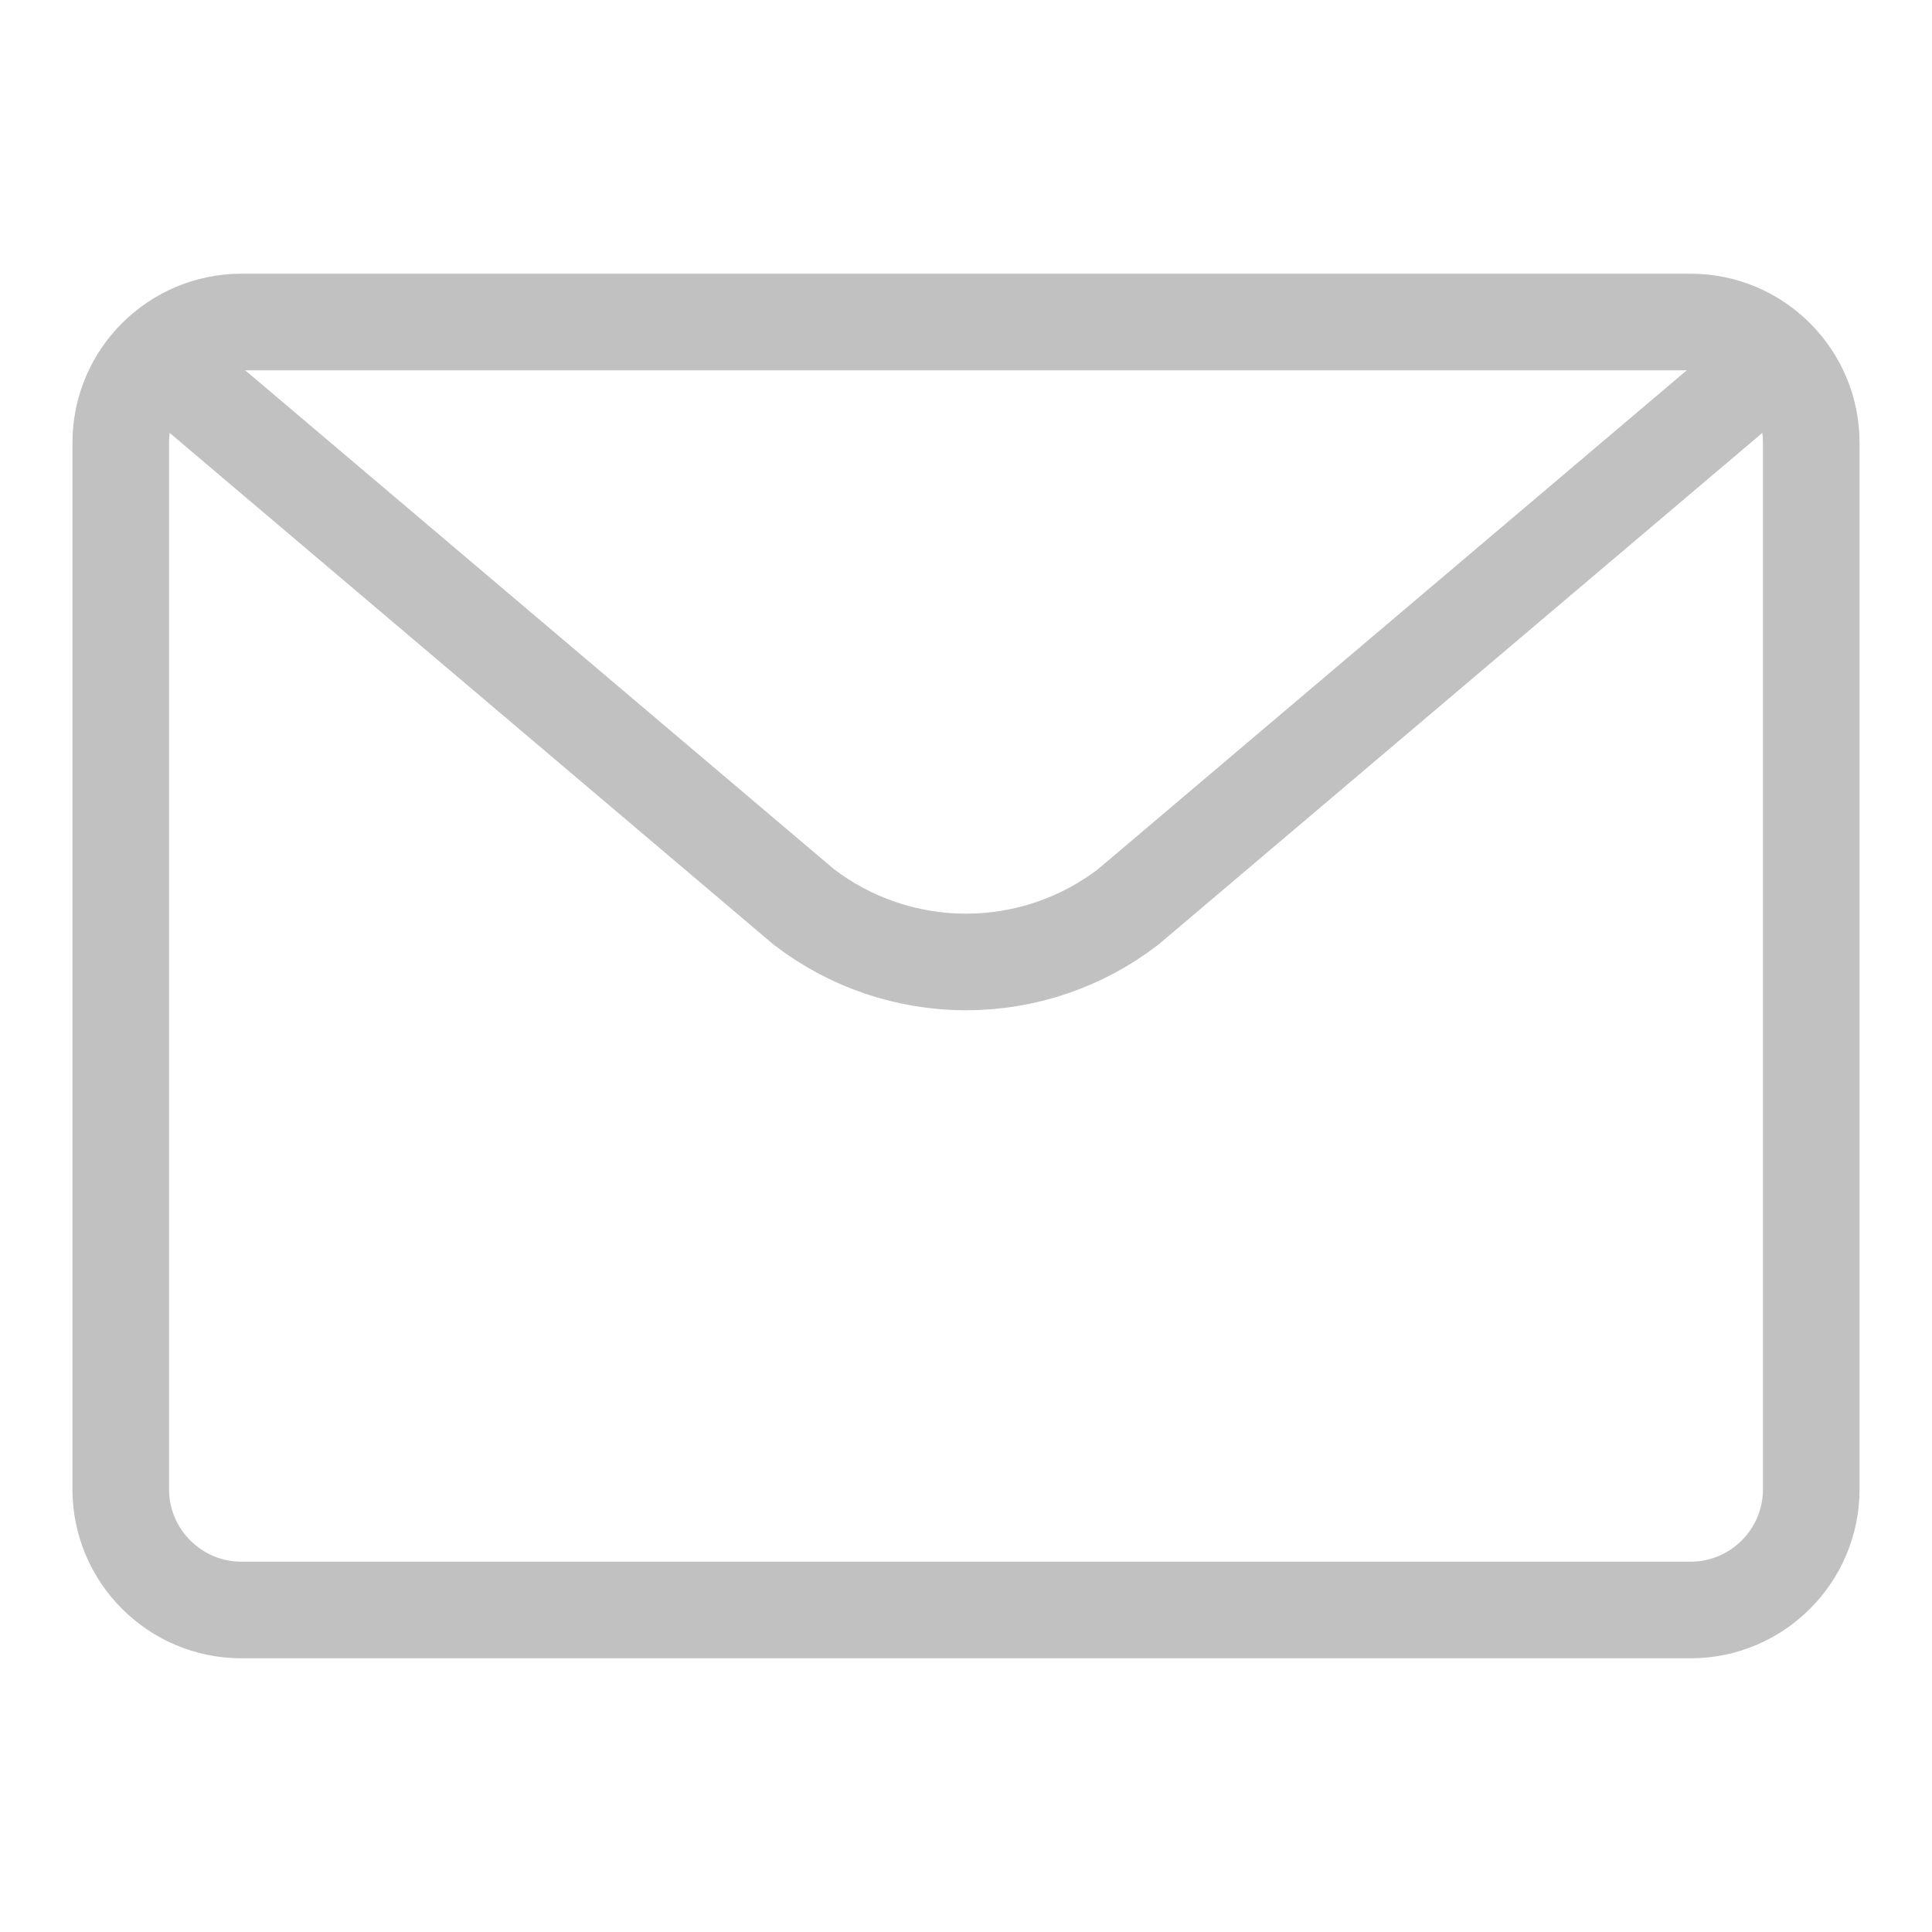
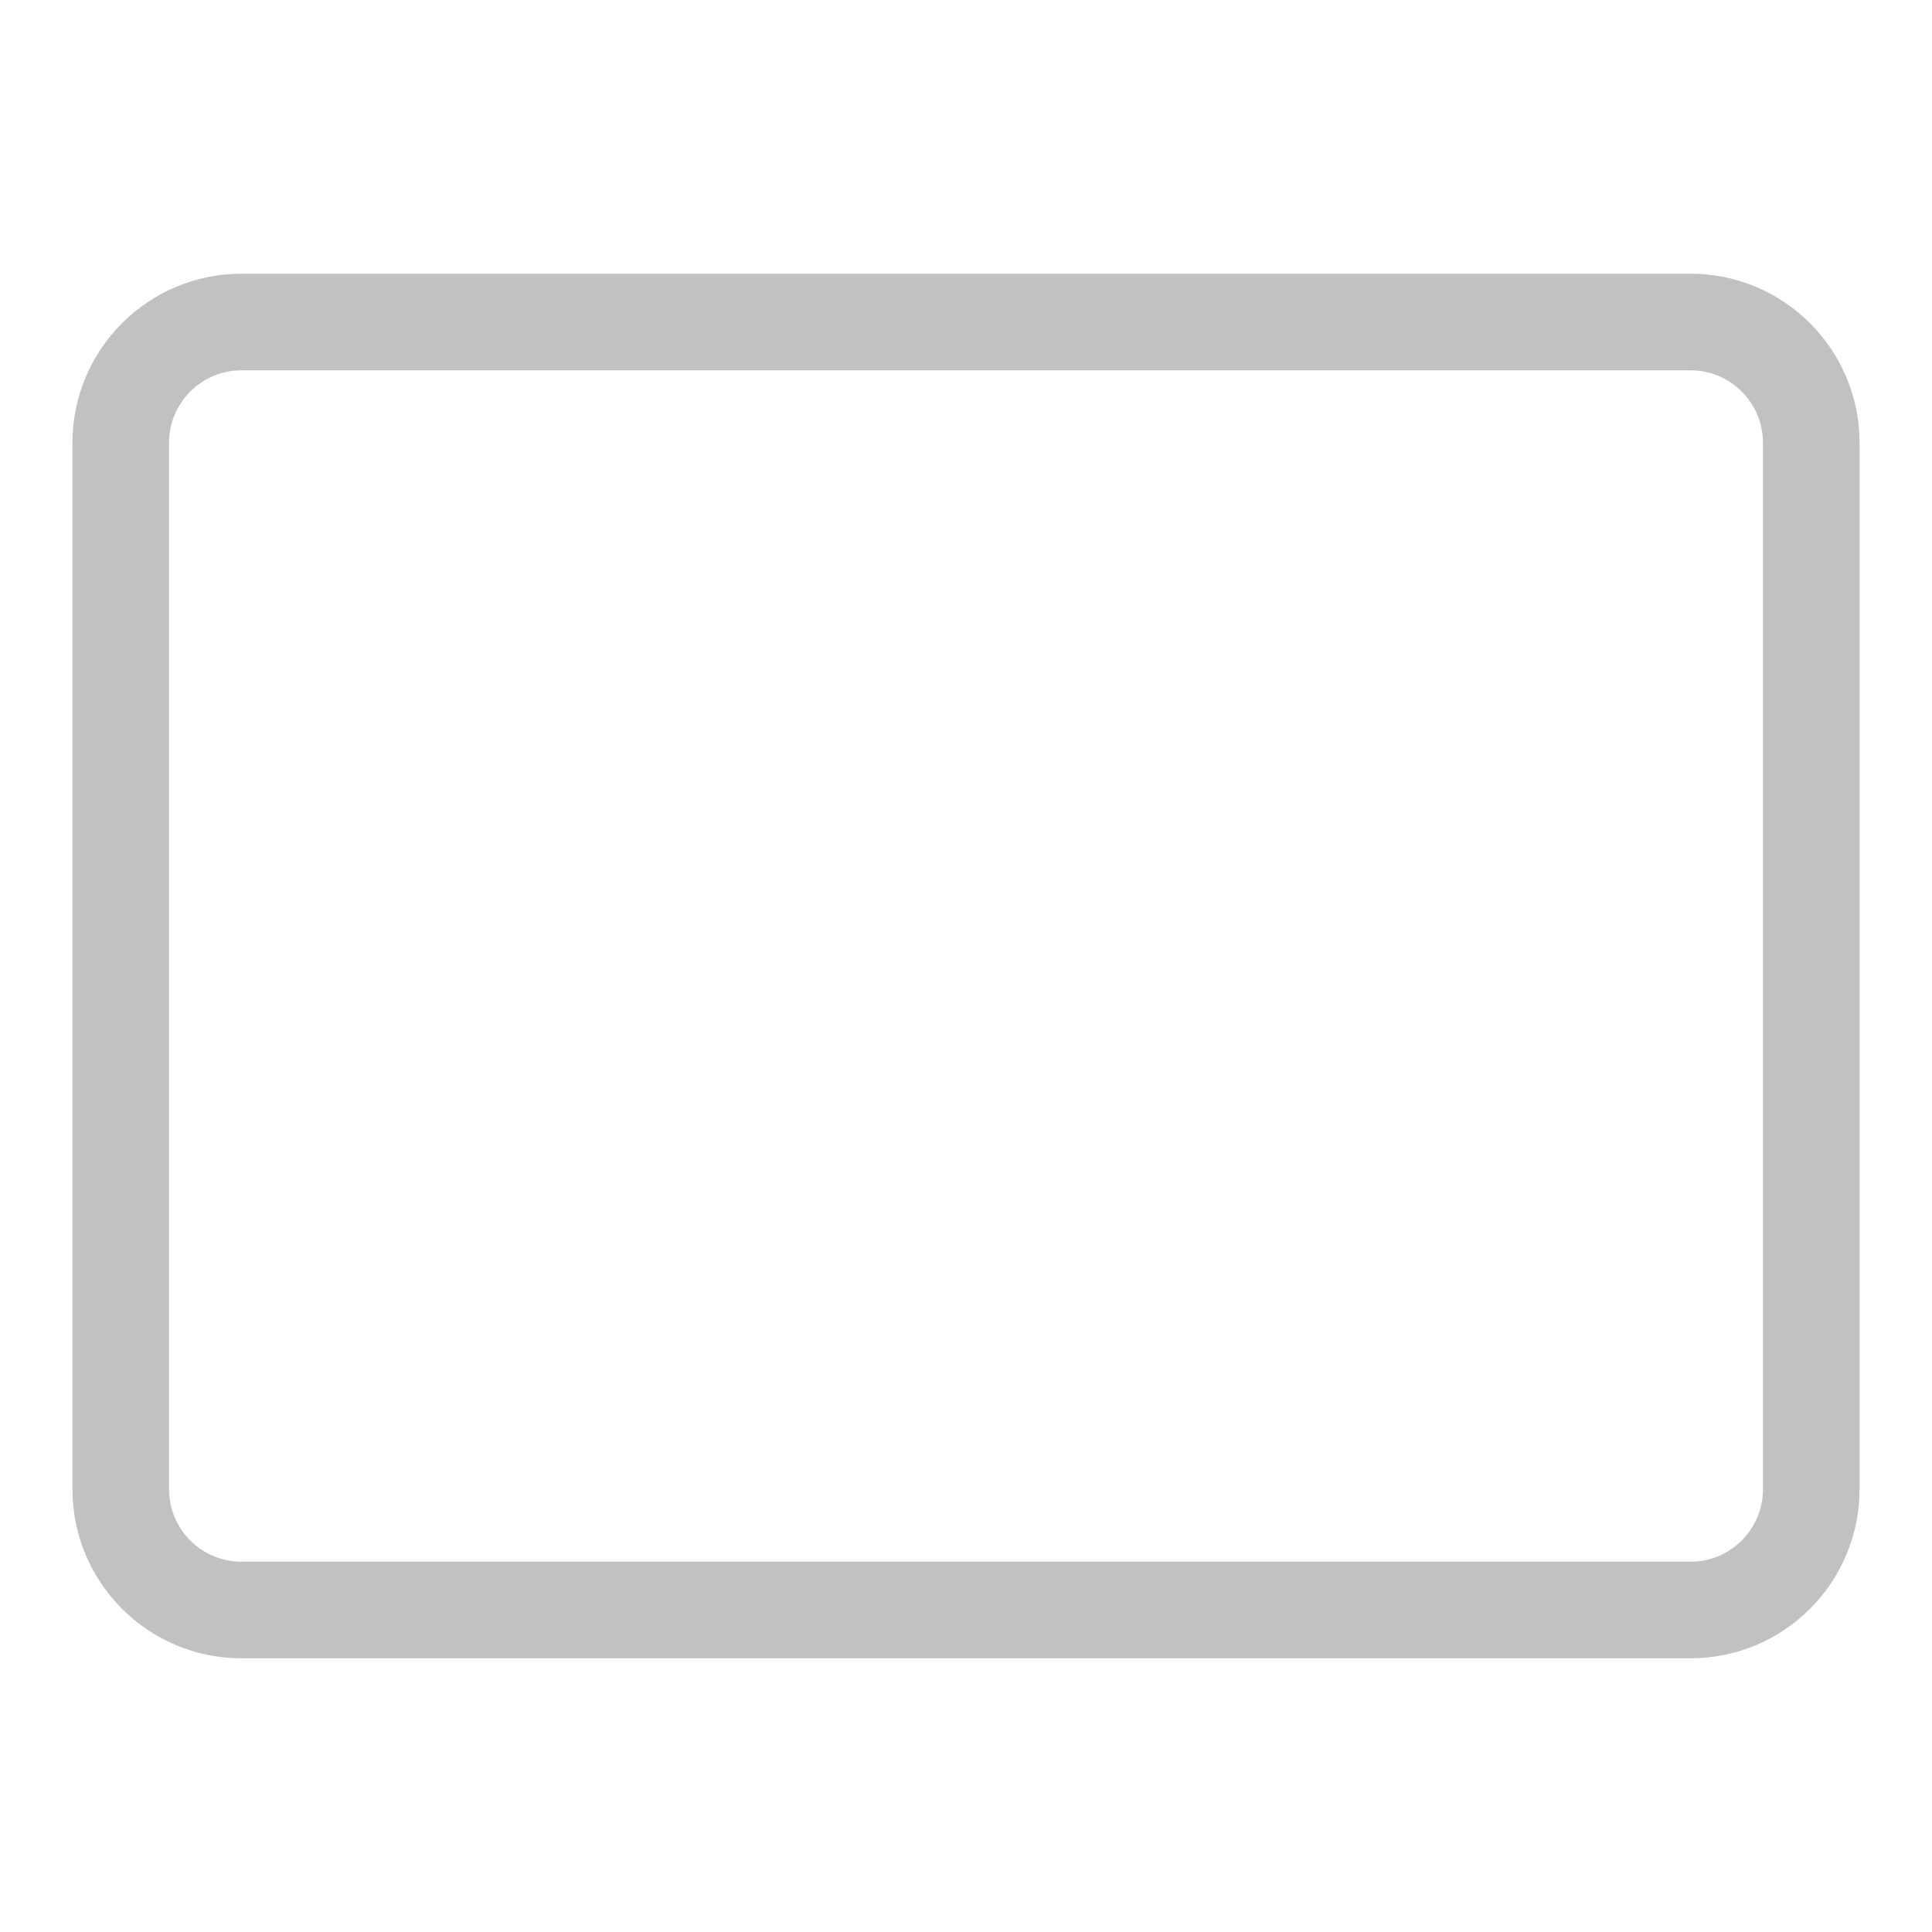
<svg xmlns="http://www.w3.org/2000/svg" width="800px" height="800px" viewBox="0 0 24 24" fill="none">
  <g id="SVGRepo_bgCarrier" stroke-width="0" />
  <g id="SVGRepo_tracerCarrier" stroke-linecap="round" stroke-linejoin="round" />
  <g id="SVGRepo_iconCarrier">
    <path d="M21 4H3C2.172 4 1.5 4.672 1.5 5.5V18.5C1.5 19.328 2.172 20 3 20H21C21.828 20 22.5 19.328 22.5 18.5V5.5C22.5 4.672 21.828 4 21 4Z" stroke="#c1c1c1" stroke-width="1.2" stroke-linecap="round" stroke-linejoin="round" />
-     <path d="M2 4.5L9.983 11.264C10.561 11.709 11.271 11.95 12 11.95C12.73 11.95 13.439 11.709 14.017 11.264L21.805 4.665" stroke="#c1c1c1" stroke-width="1.2" stroke-linecap="round" stroke-linejoin="round" />
  </g>
</svg>